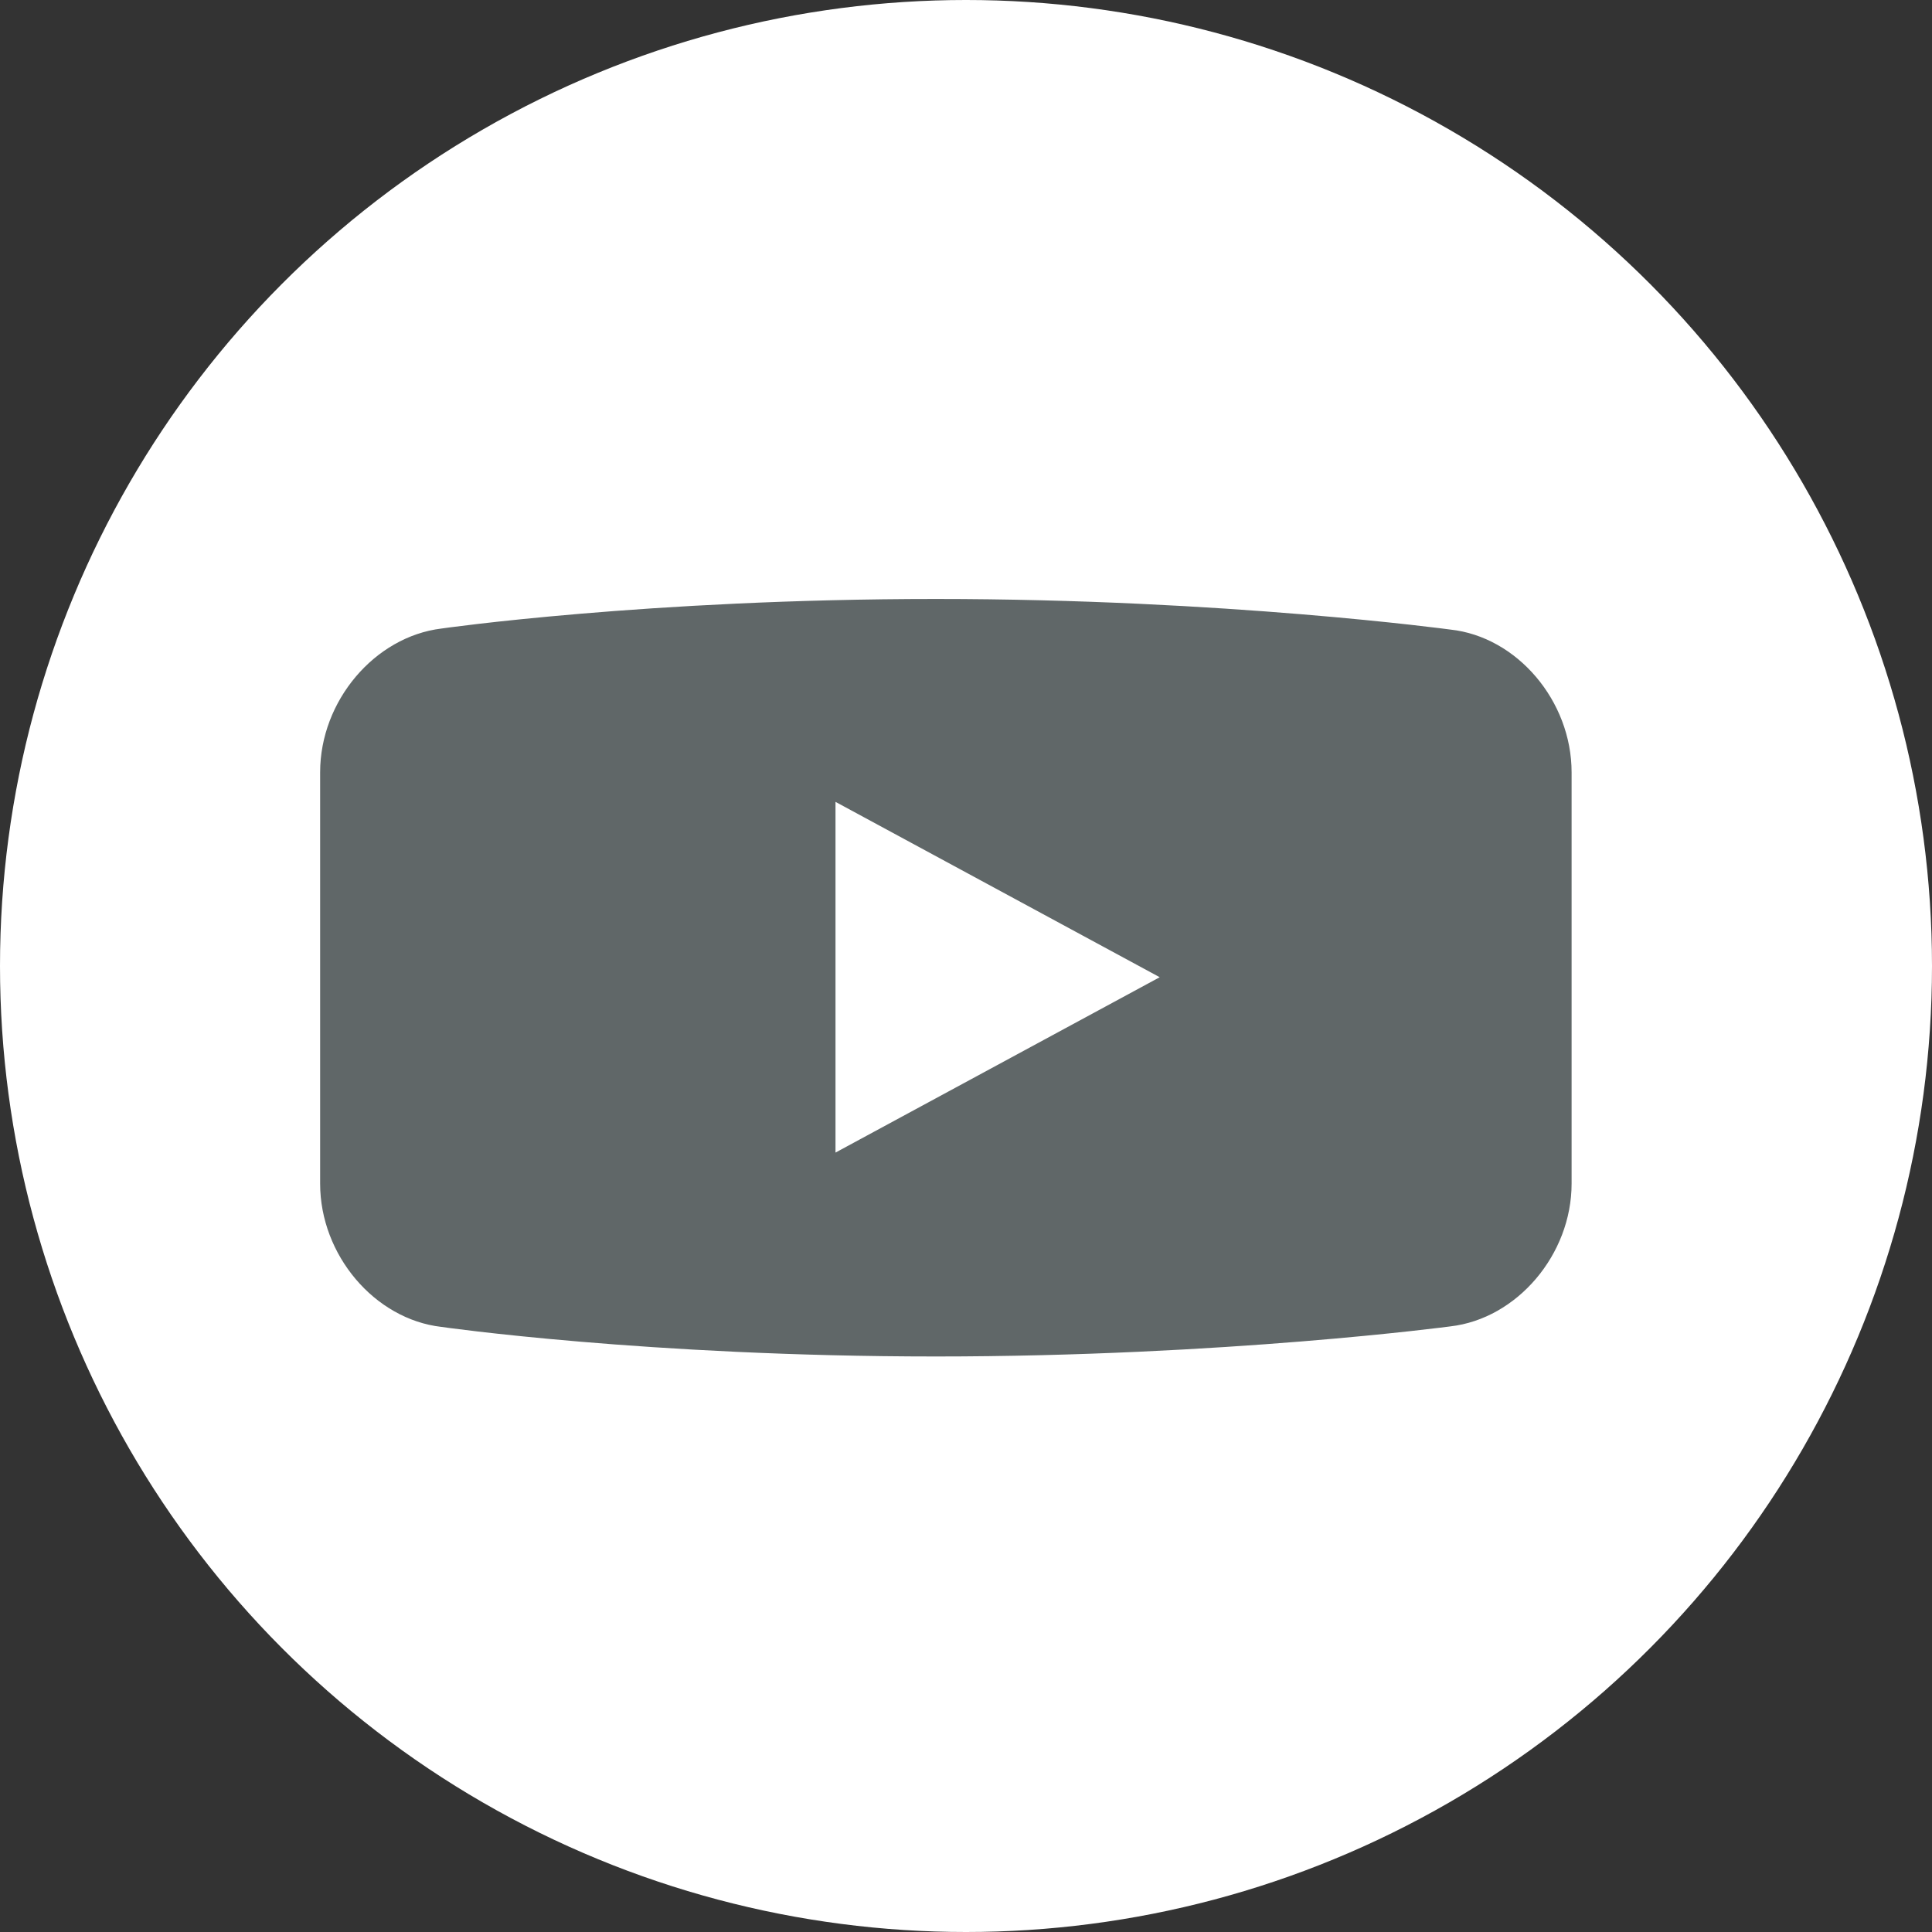
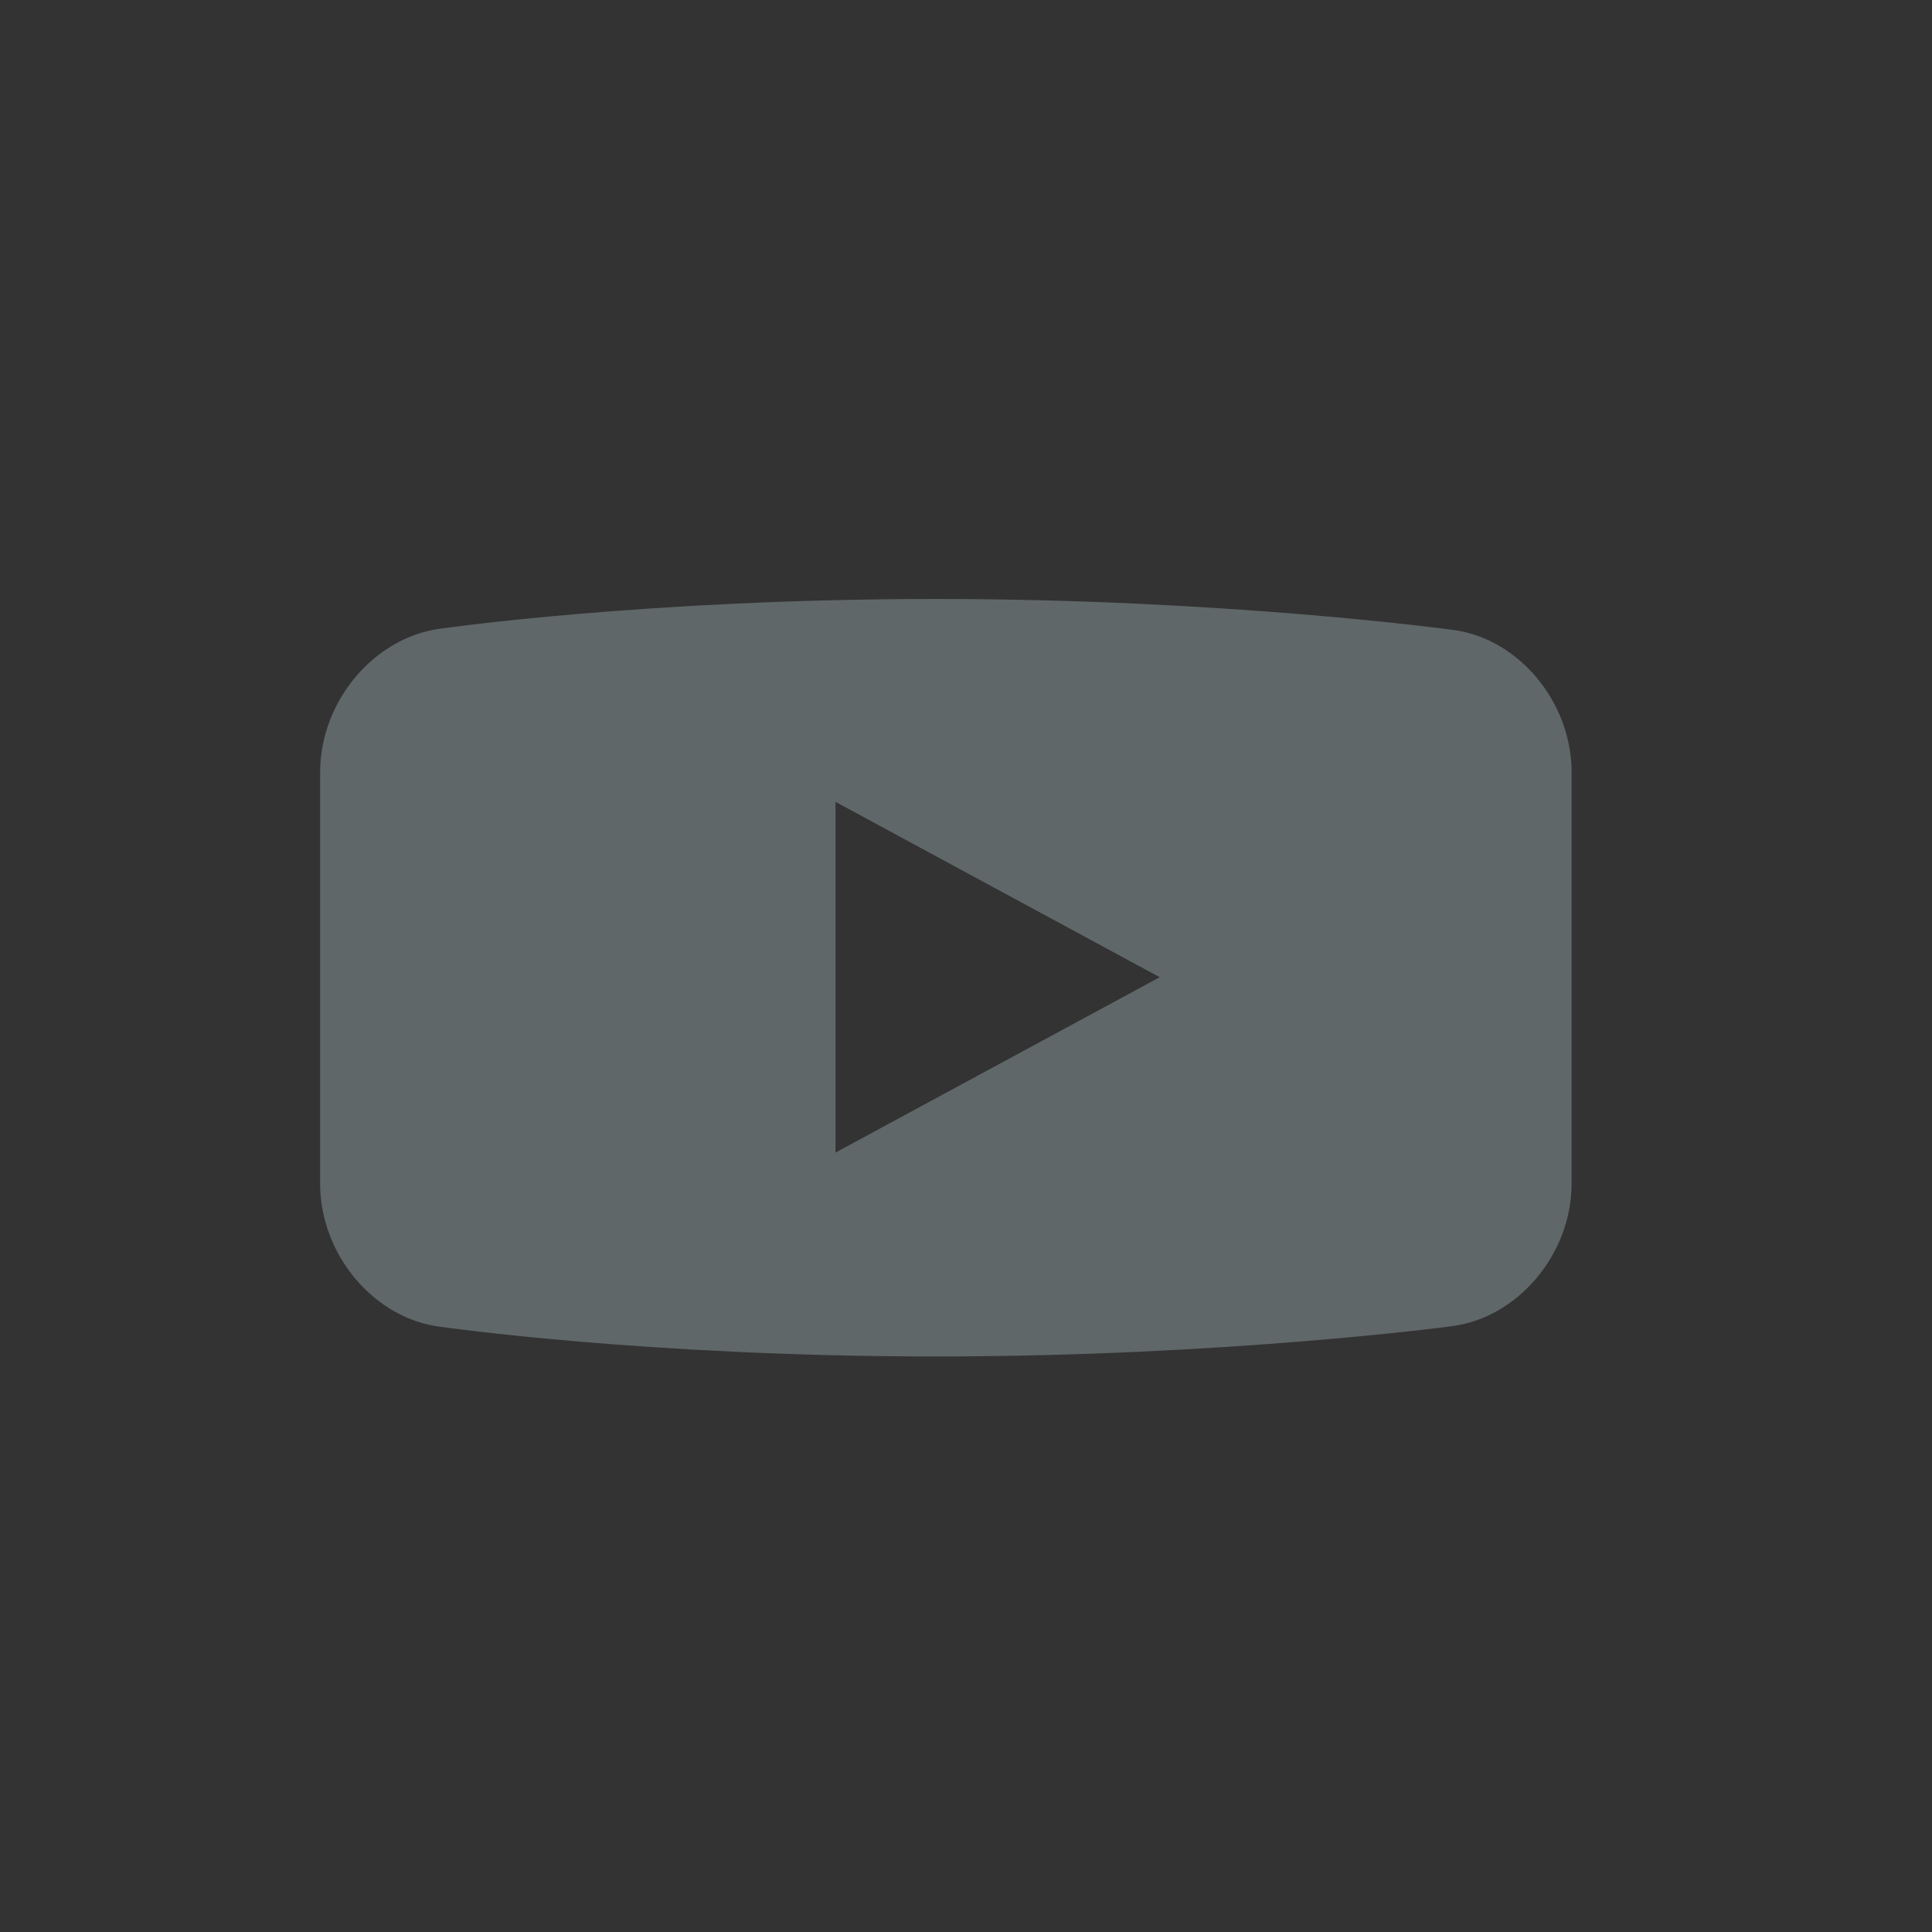
<svg xmlns="http://www.w3.org/2000/svg" id="_レイヤー_1" viewBox="0 0 37.9 37.9">
  <rect x="0" y="0" width="37.9" height="37.9" fill="#333333" stroke="none" />
  <defs>
    <style>.cls-1{fill:#fff;}.cls-2{fill:#606768;}</style>
  </defs>
-   <circle class="cls-1" cx="18.95" cy="18.95" r="18.95" />
  <path class="cls-2" d="M28.45,12.35h0s-4.42-.6-10.09-.6-9.7.58-9.7.58h0c-1.31.16-2.38,1.42-2.38,2.82v8.07c0,1.4,1.07,2.66,2.38,2.81,0,0,4.03.58,9.7.58s10.09-.59,10.09-.59c1.31-.15,2.38-1.41,2.38-2.8v-8.07c0-1.4-1.07-2.66-2.38-2.8ZM16.39,22.62v-6.89l6.36,3.44-6.36,3.44Z" />
</svg>